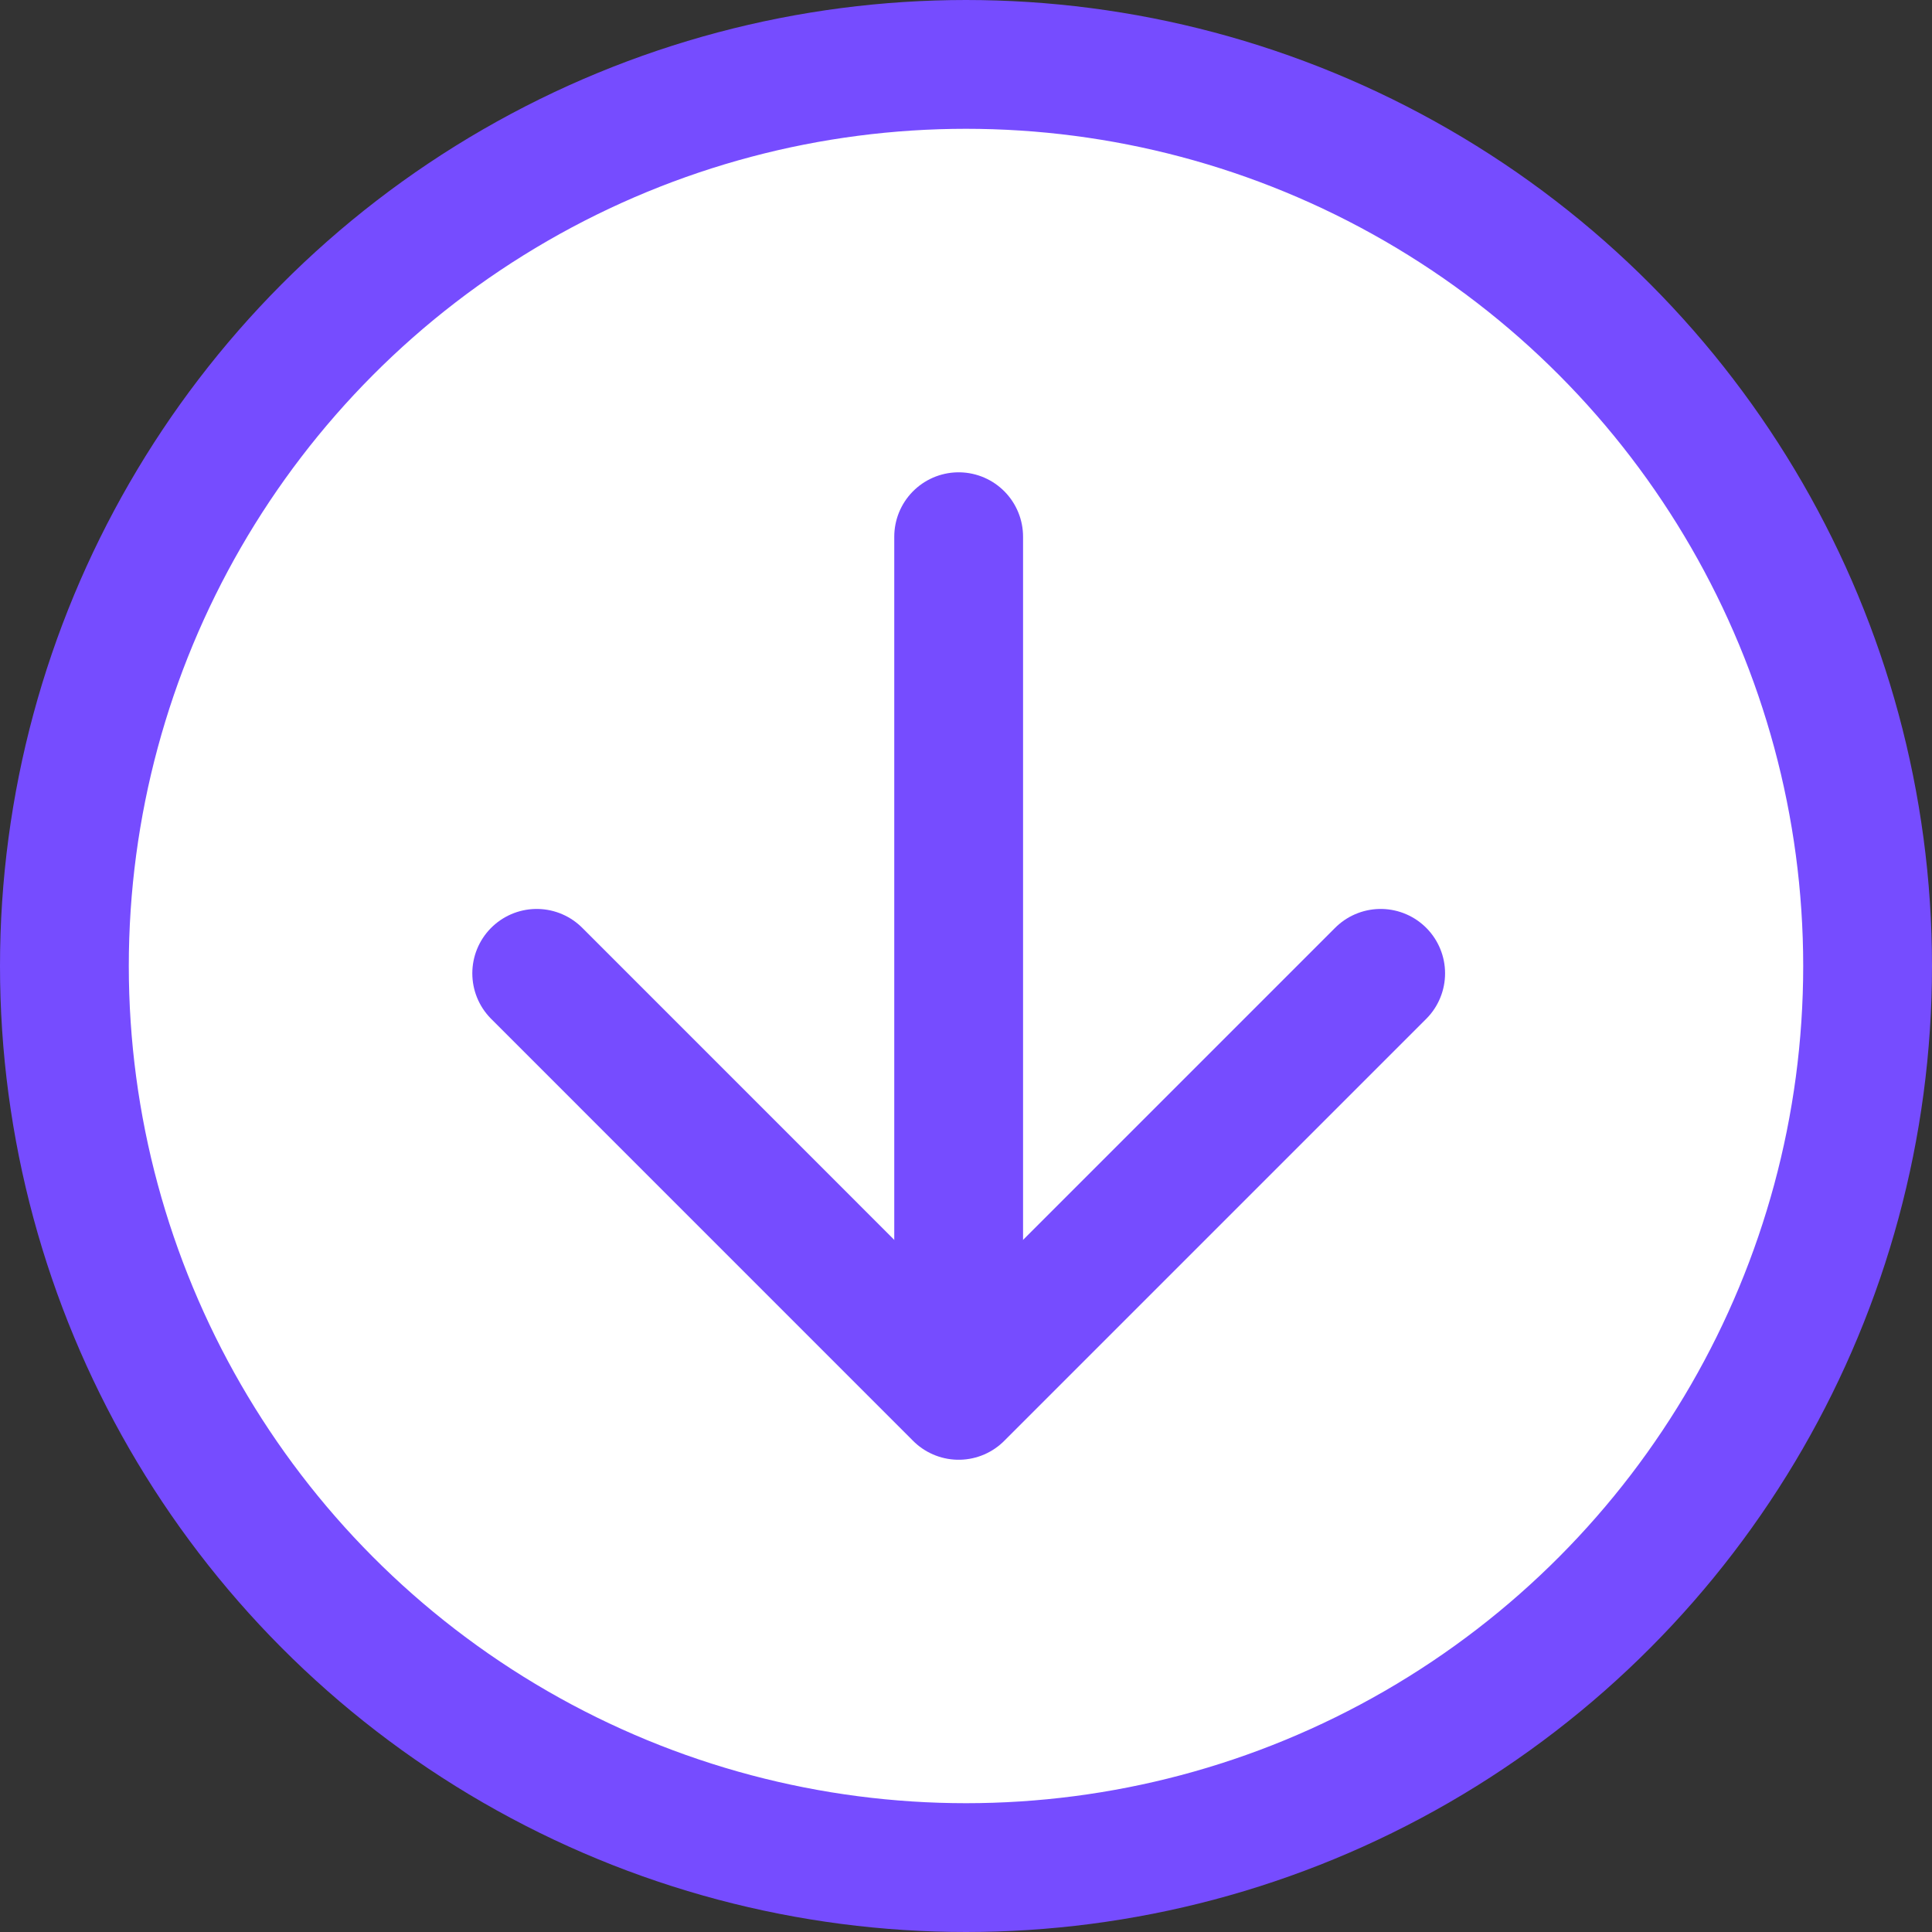
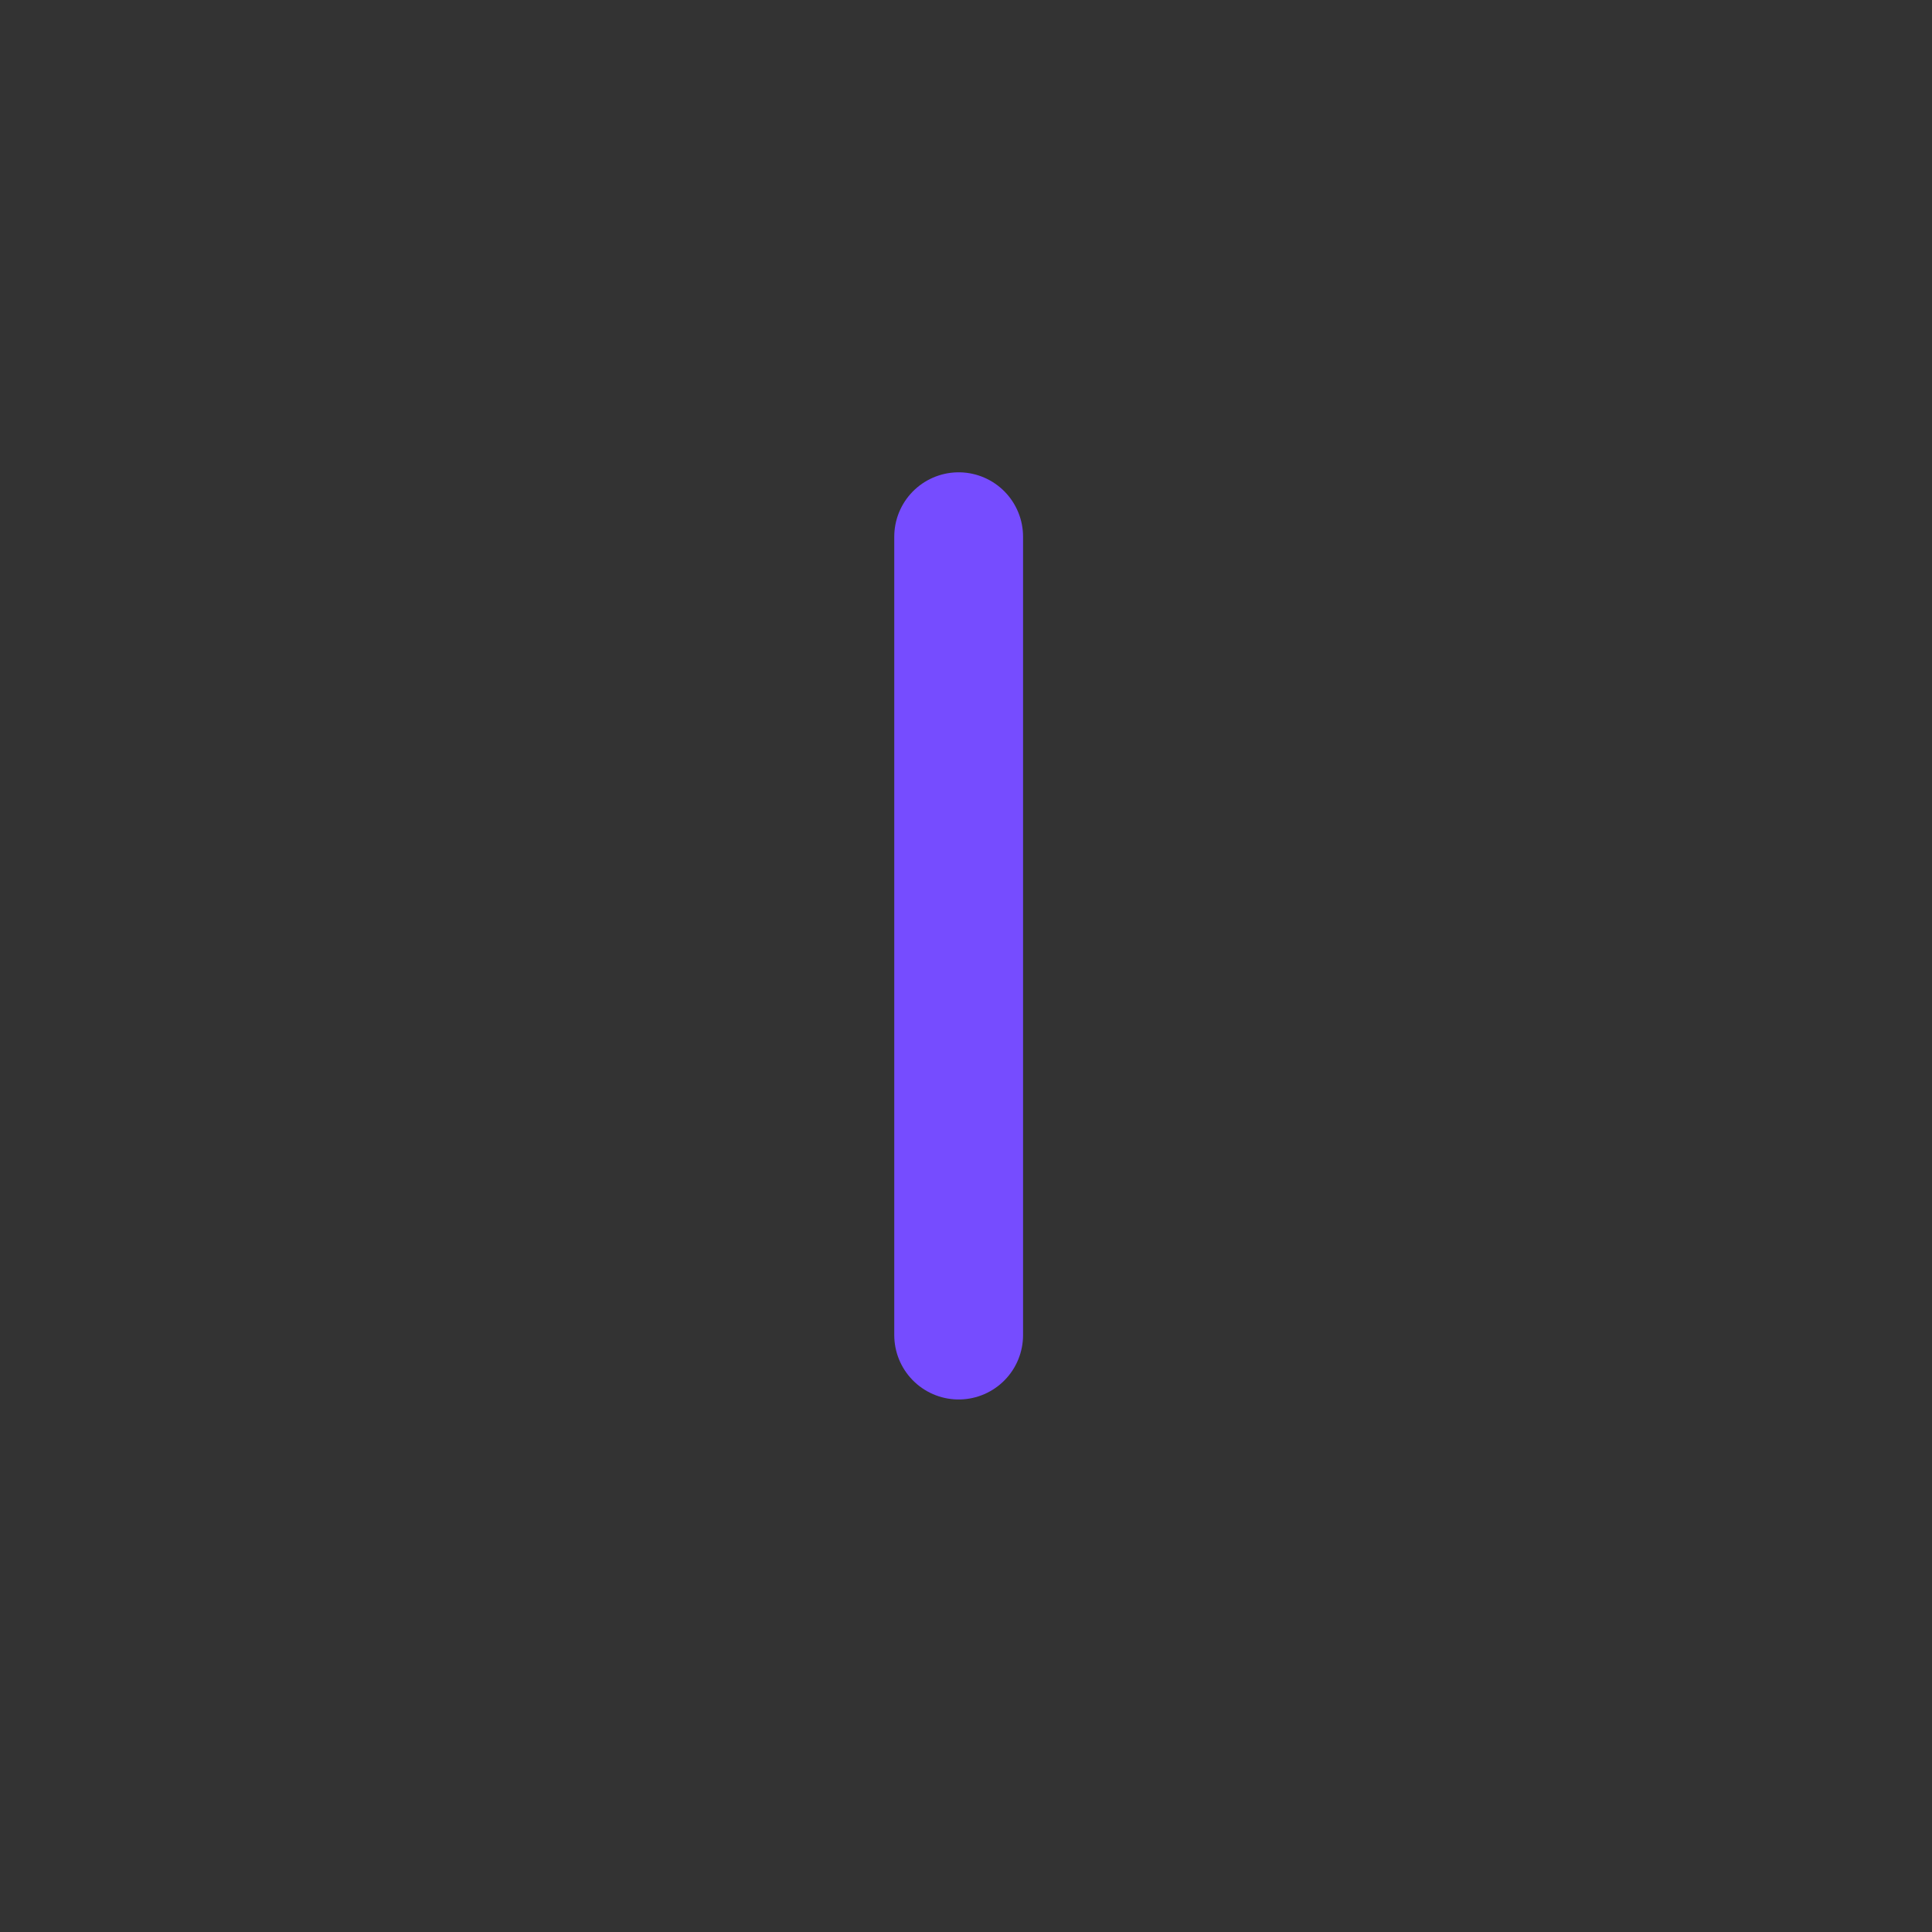
<svg xmlns="http://www.w3.org/2000/svg" width="30" height="30" viewBox="0 0 30 30" fill="none">
  <rect x="0" y="0" width="30" height="30" fill="#333333" stroke="none" />
-   <circle cx="15" cy="15" r="14" fill="white" stroke="#764CFF" stroke-width="2" />
  <path d="M14.886 8.334L14.886 20.731" stroke="#764CFF" stroke-width="2" stroke-linecap="round" stroke-linejoin="round" />
-   <path d="M8.334 15.114L14.886 21.667L21.439 15.114" stroke="#764CFF" stroke-width="2" stroke-linecap="round" stroke-linejoin="round" />
</svg>